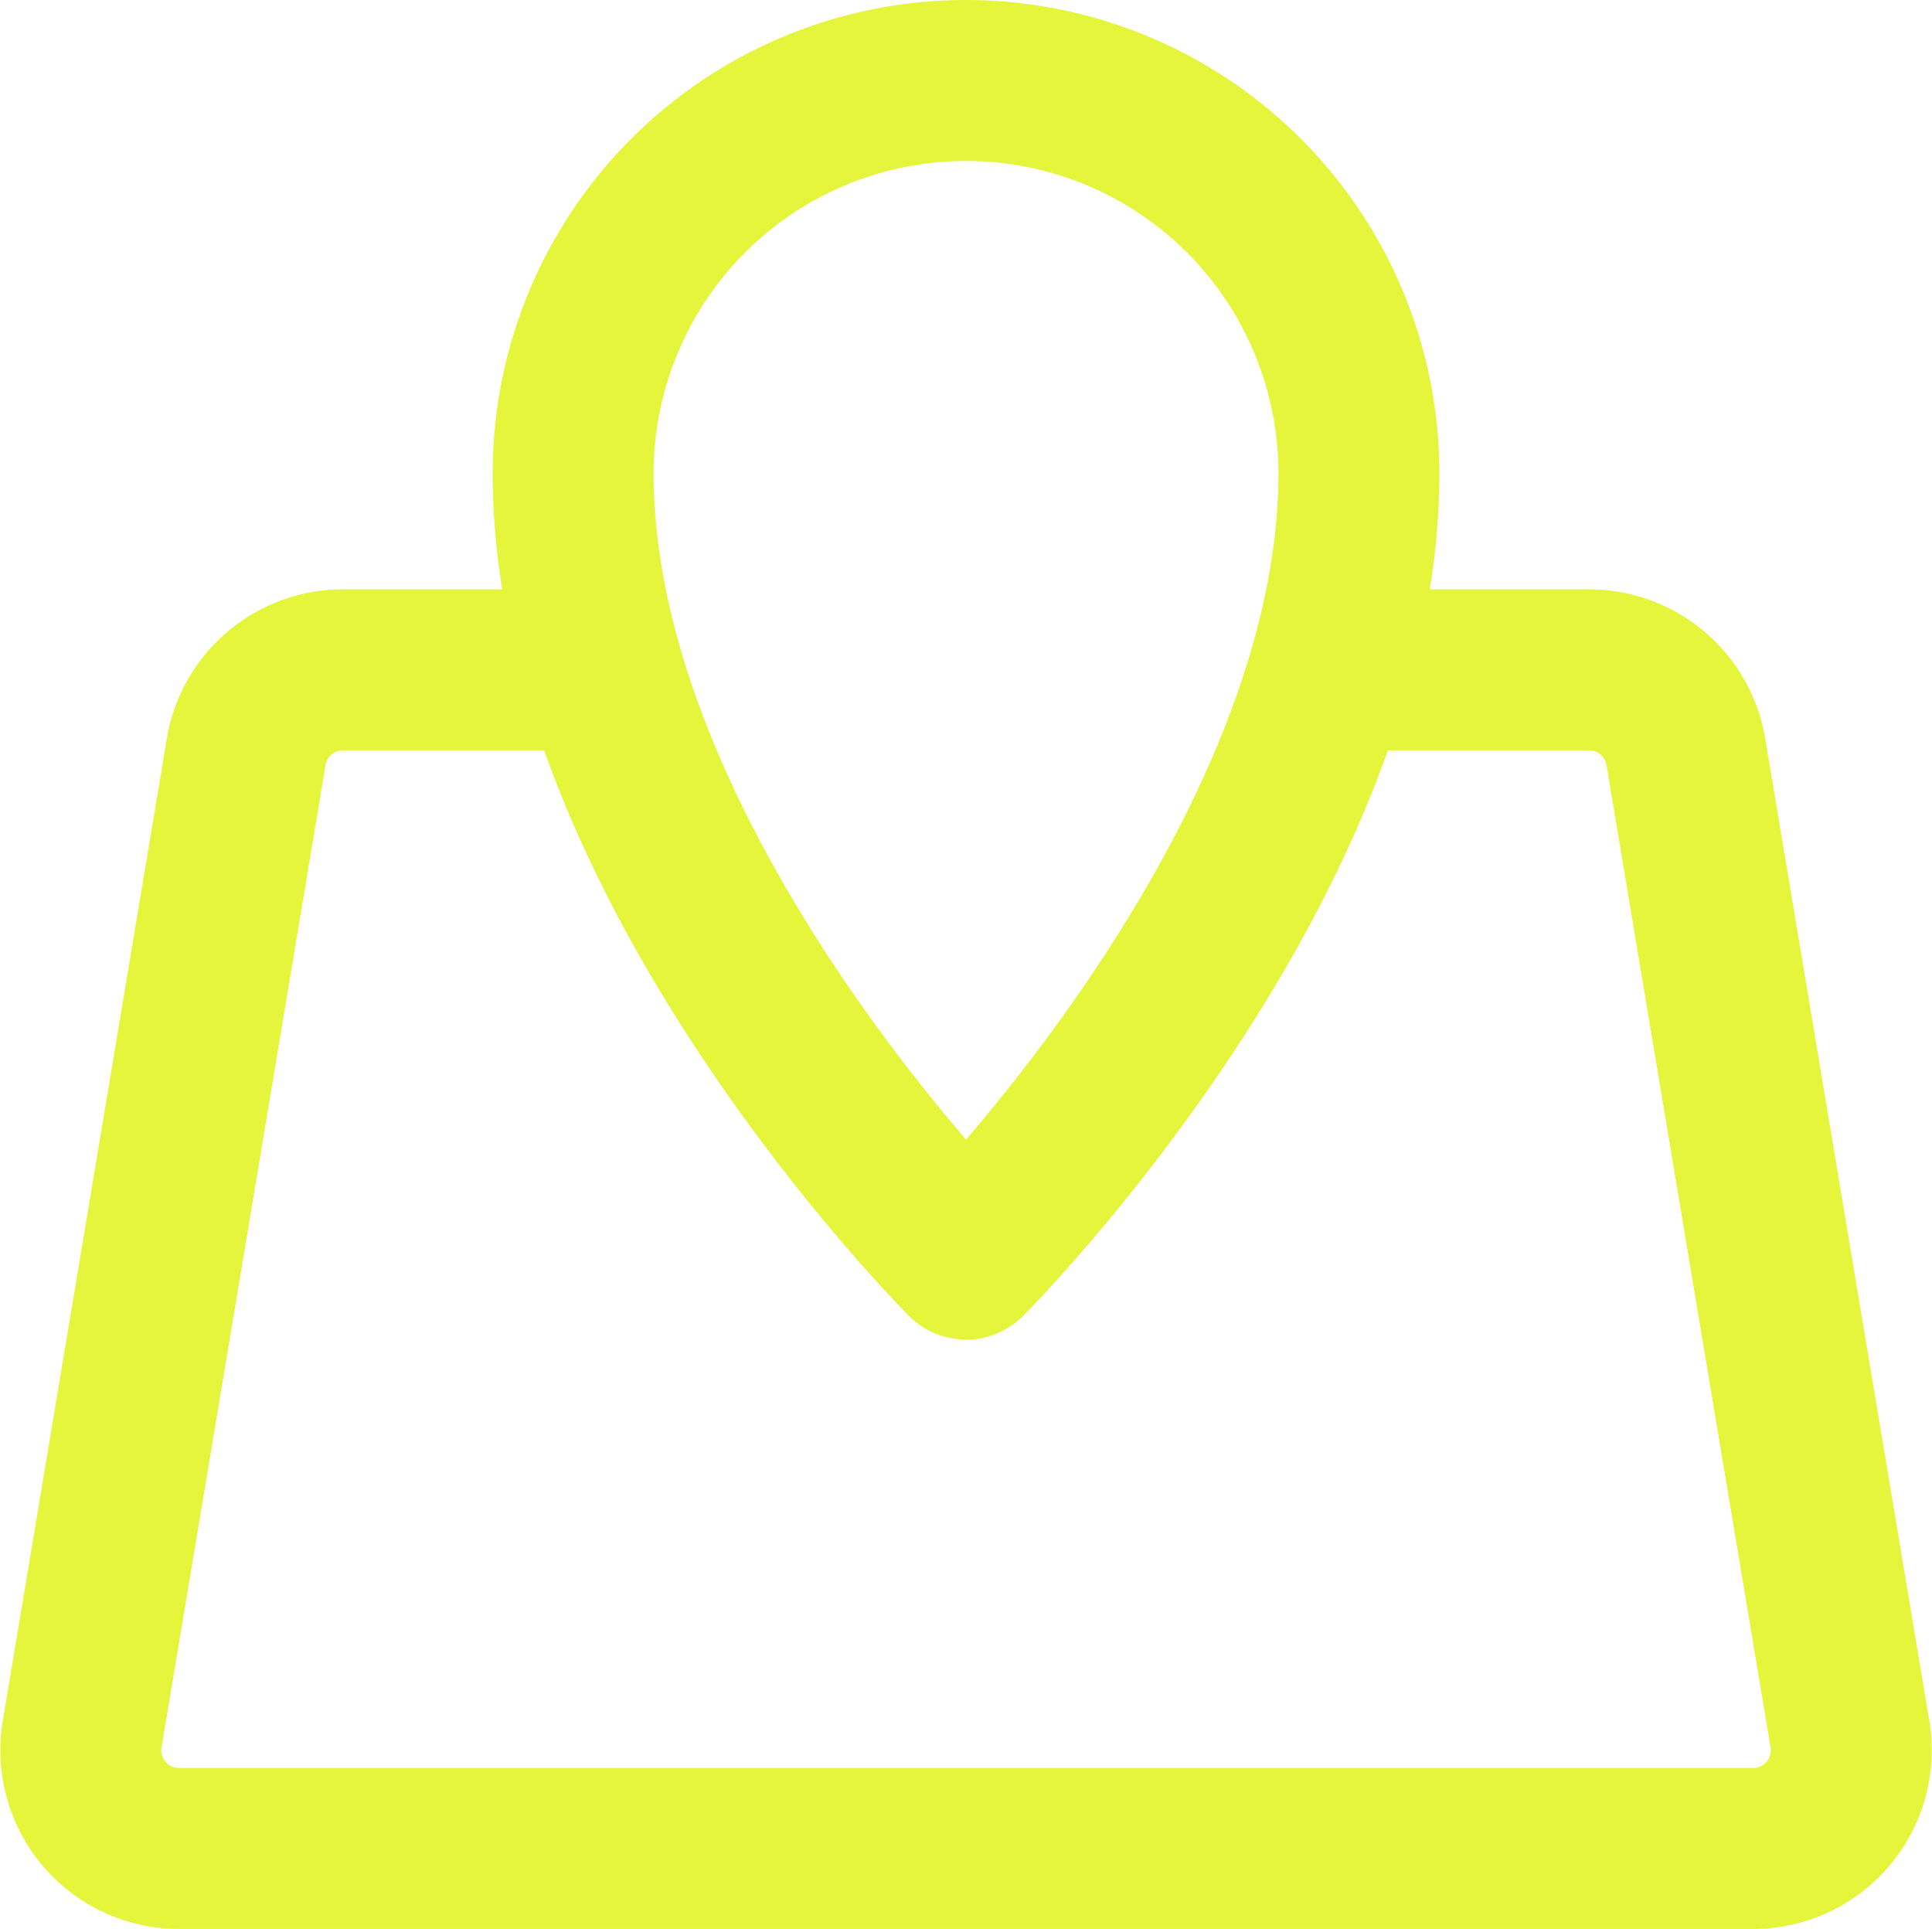
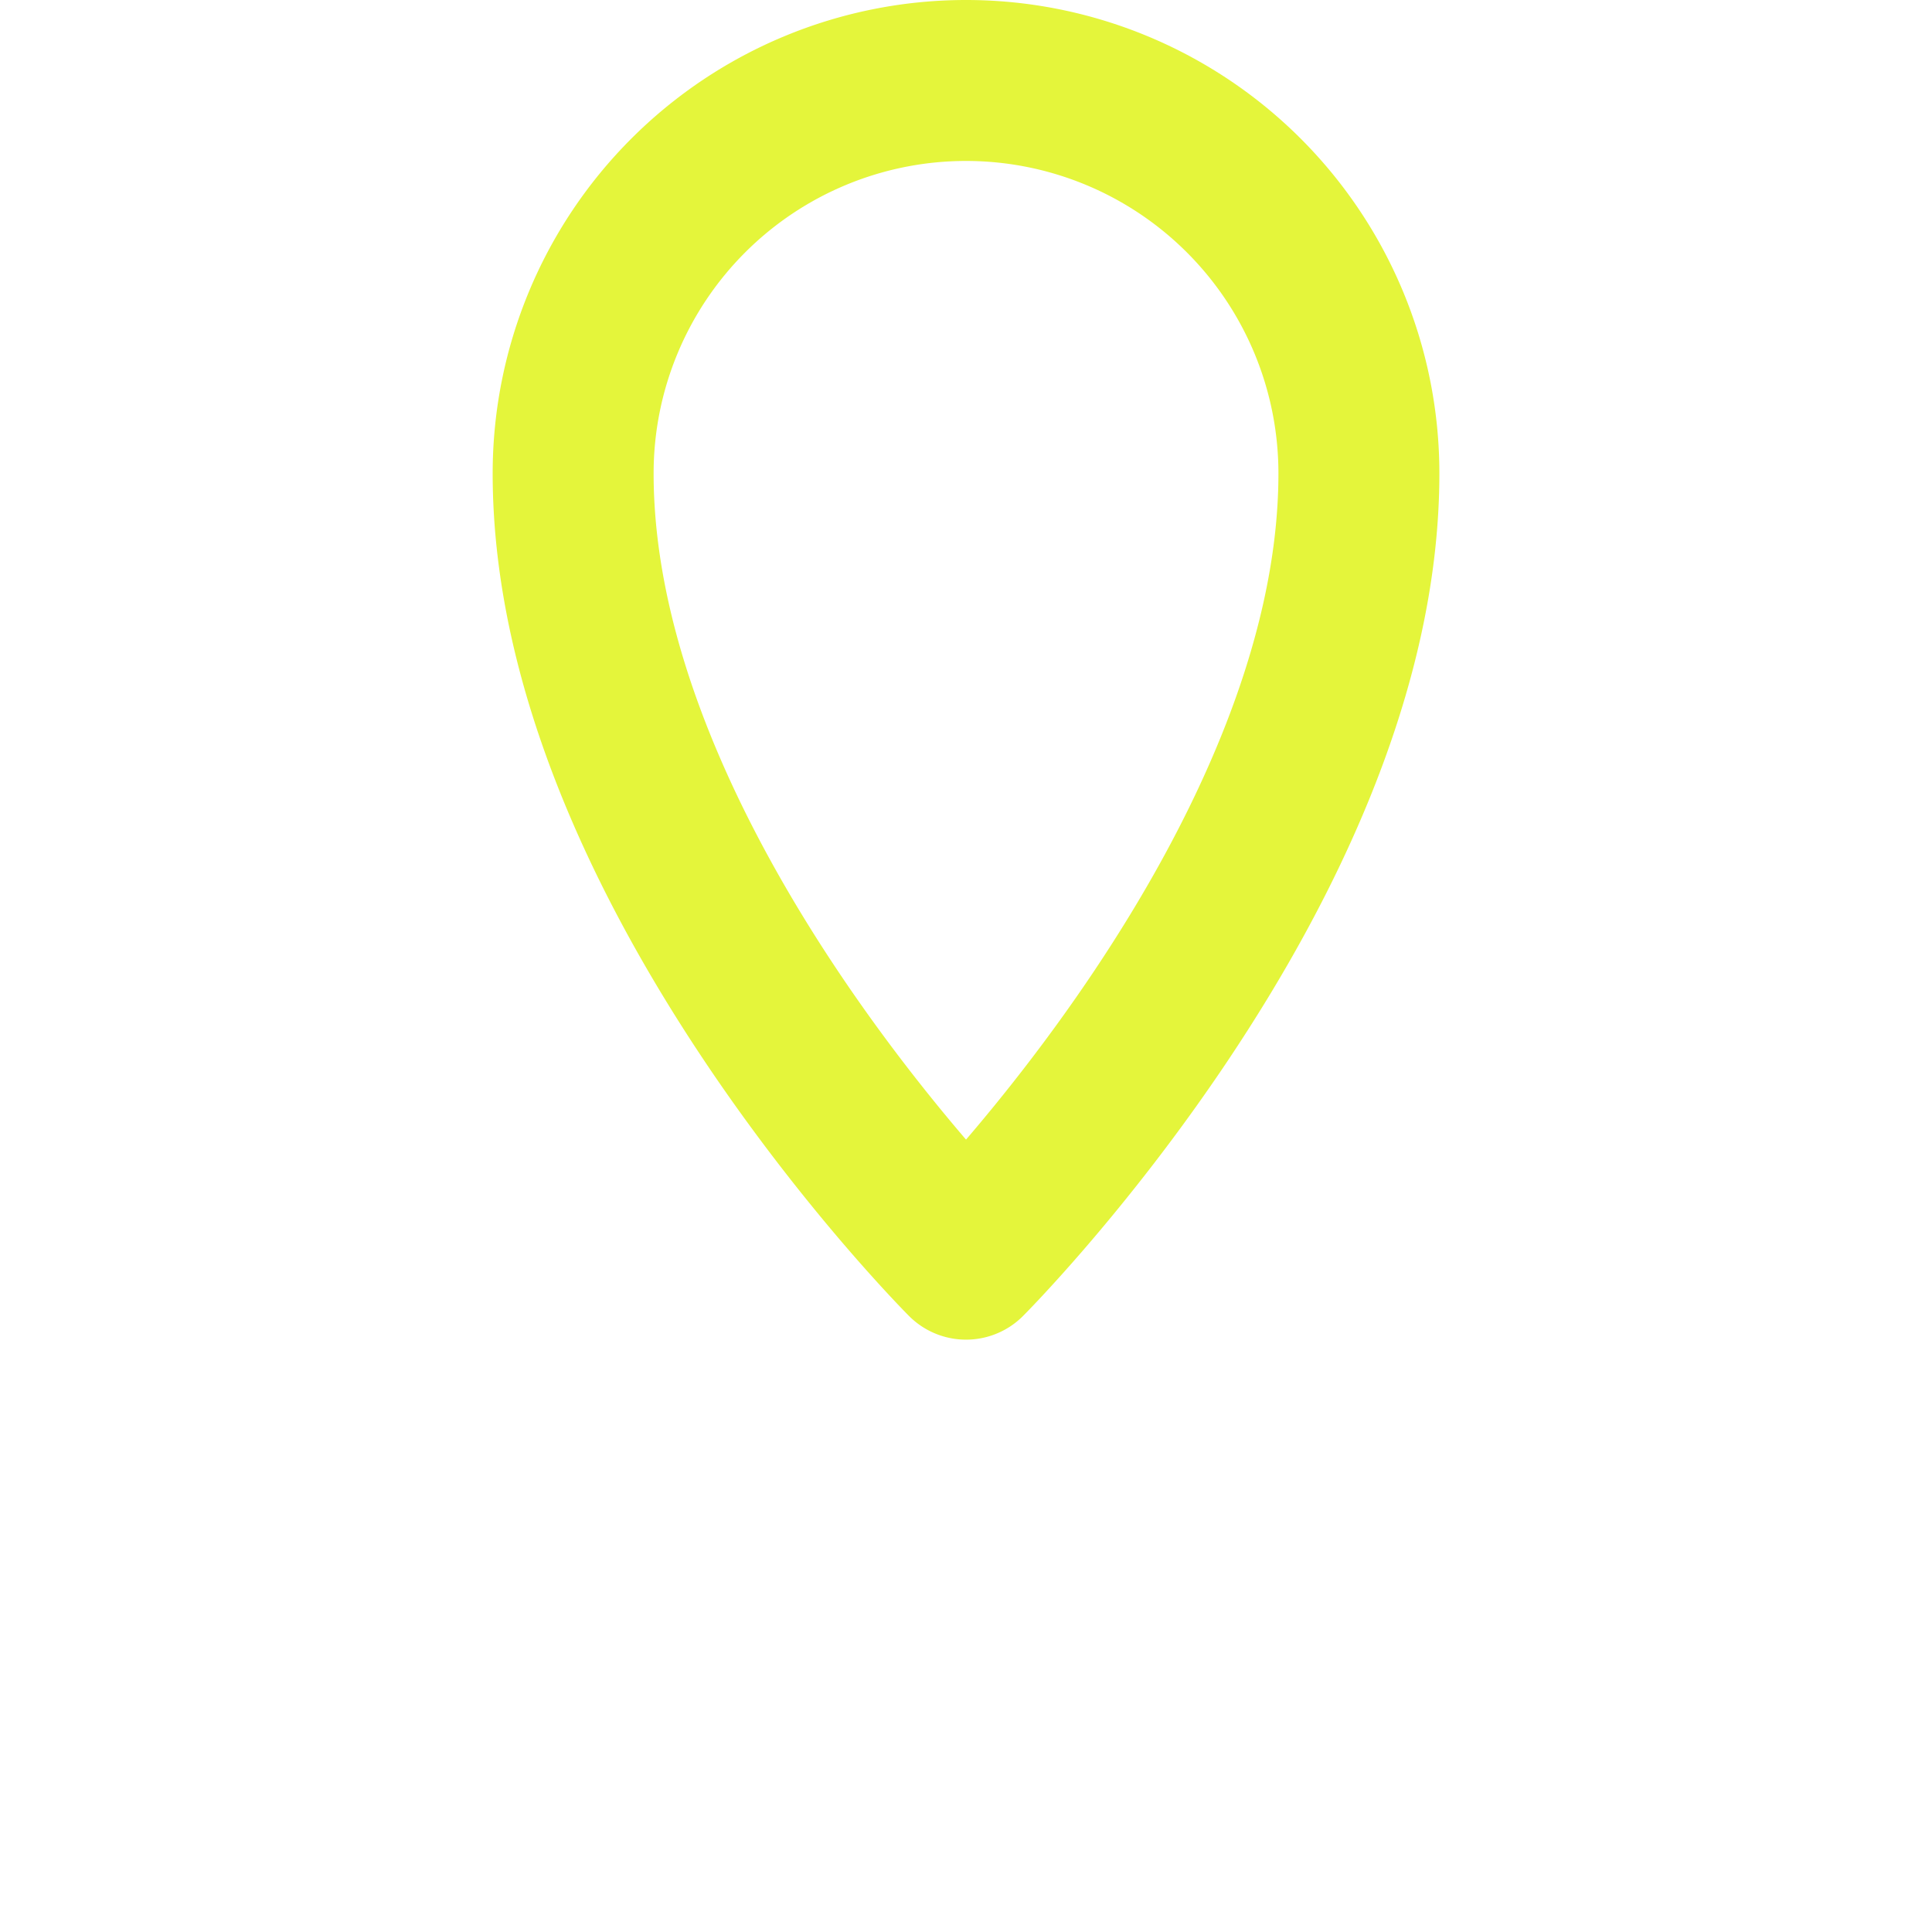
<svg xmlns="http://www.w3.org/2000/svg" width="48.015" height="47.938" viewBox="0 0 48.015 47.938">
  <g id="Group_2055" data-name="Group 2055" transform="translate(-0.979 -1)">
-     <path id="primary" d="M34.751,9h5.687a2.441,2.441,0,0,1,2.441,2.05L46.956,35.46a2.441,2.441,0,0,1-2.441,2.831H5.46A2.441,2.441,0,0,1,3.019,35.46L7.095,11.051A2.441,2.441,0,0,1,9.536,9h5.687" transform="translate(0 8.646)" fill="none" stroke="#e4f53b" stroke-linecap="round" stroke-linejoin="round" stroke-width="4" />
    <path id="primary-2" data-name="primary" d="M27.528,12.764A9.764,9.764,0,1,0,8,12.764c0,9.764,9.764,19.528,9.764,19.528S27.528,22.528,27.528,12.764Z" transform="translate(7.223 0)" fill="none" stroke="#e4f53b" stroke-linecap="round" stroke-linejoin="round" stroke-width="4" />
  </g>
</svg>